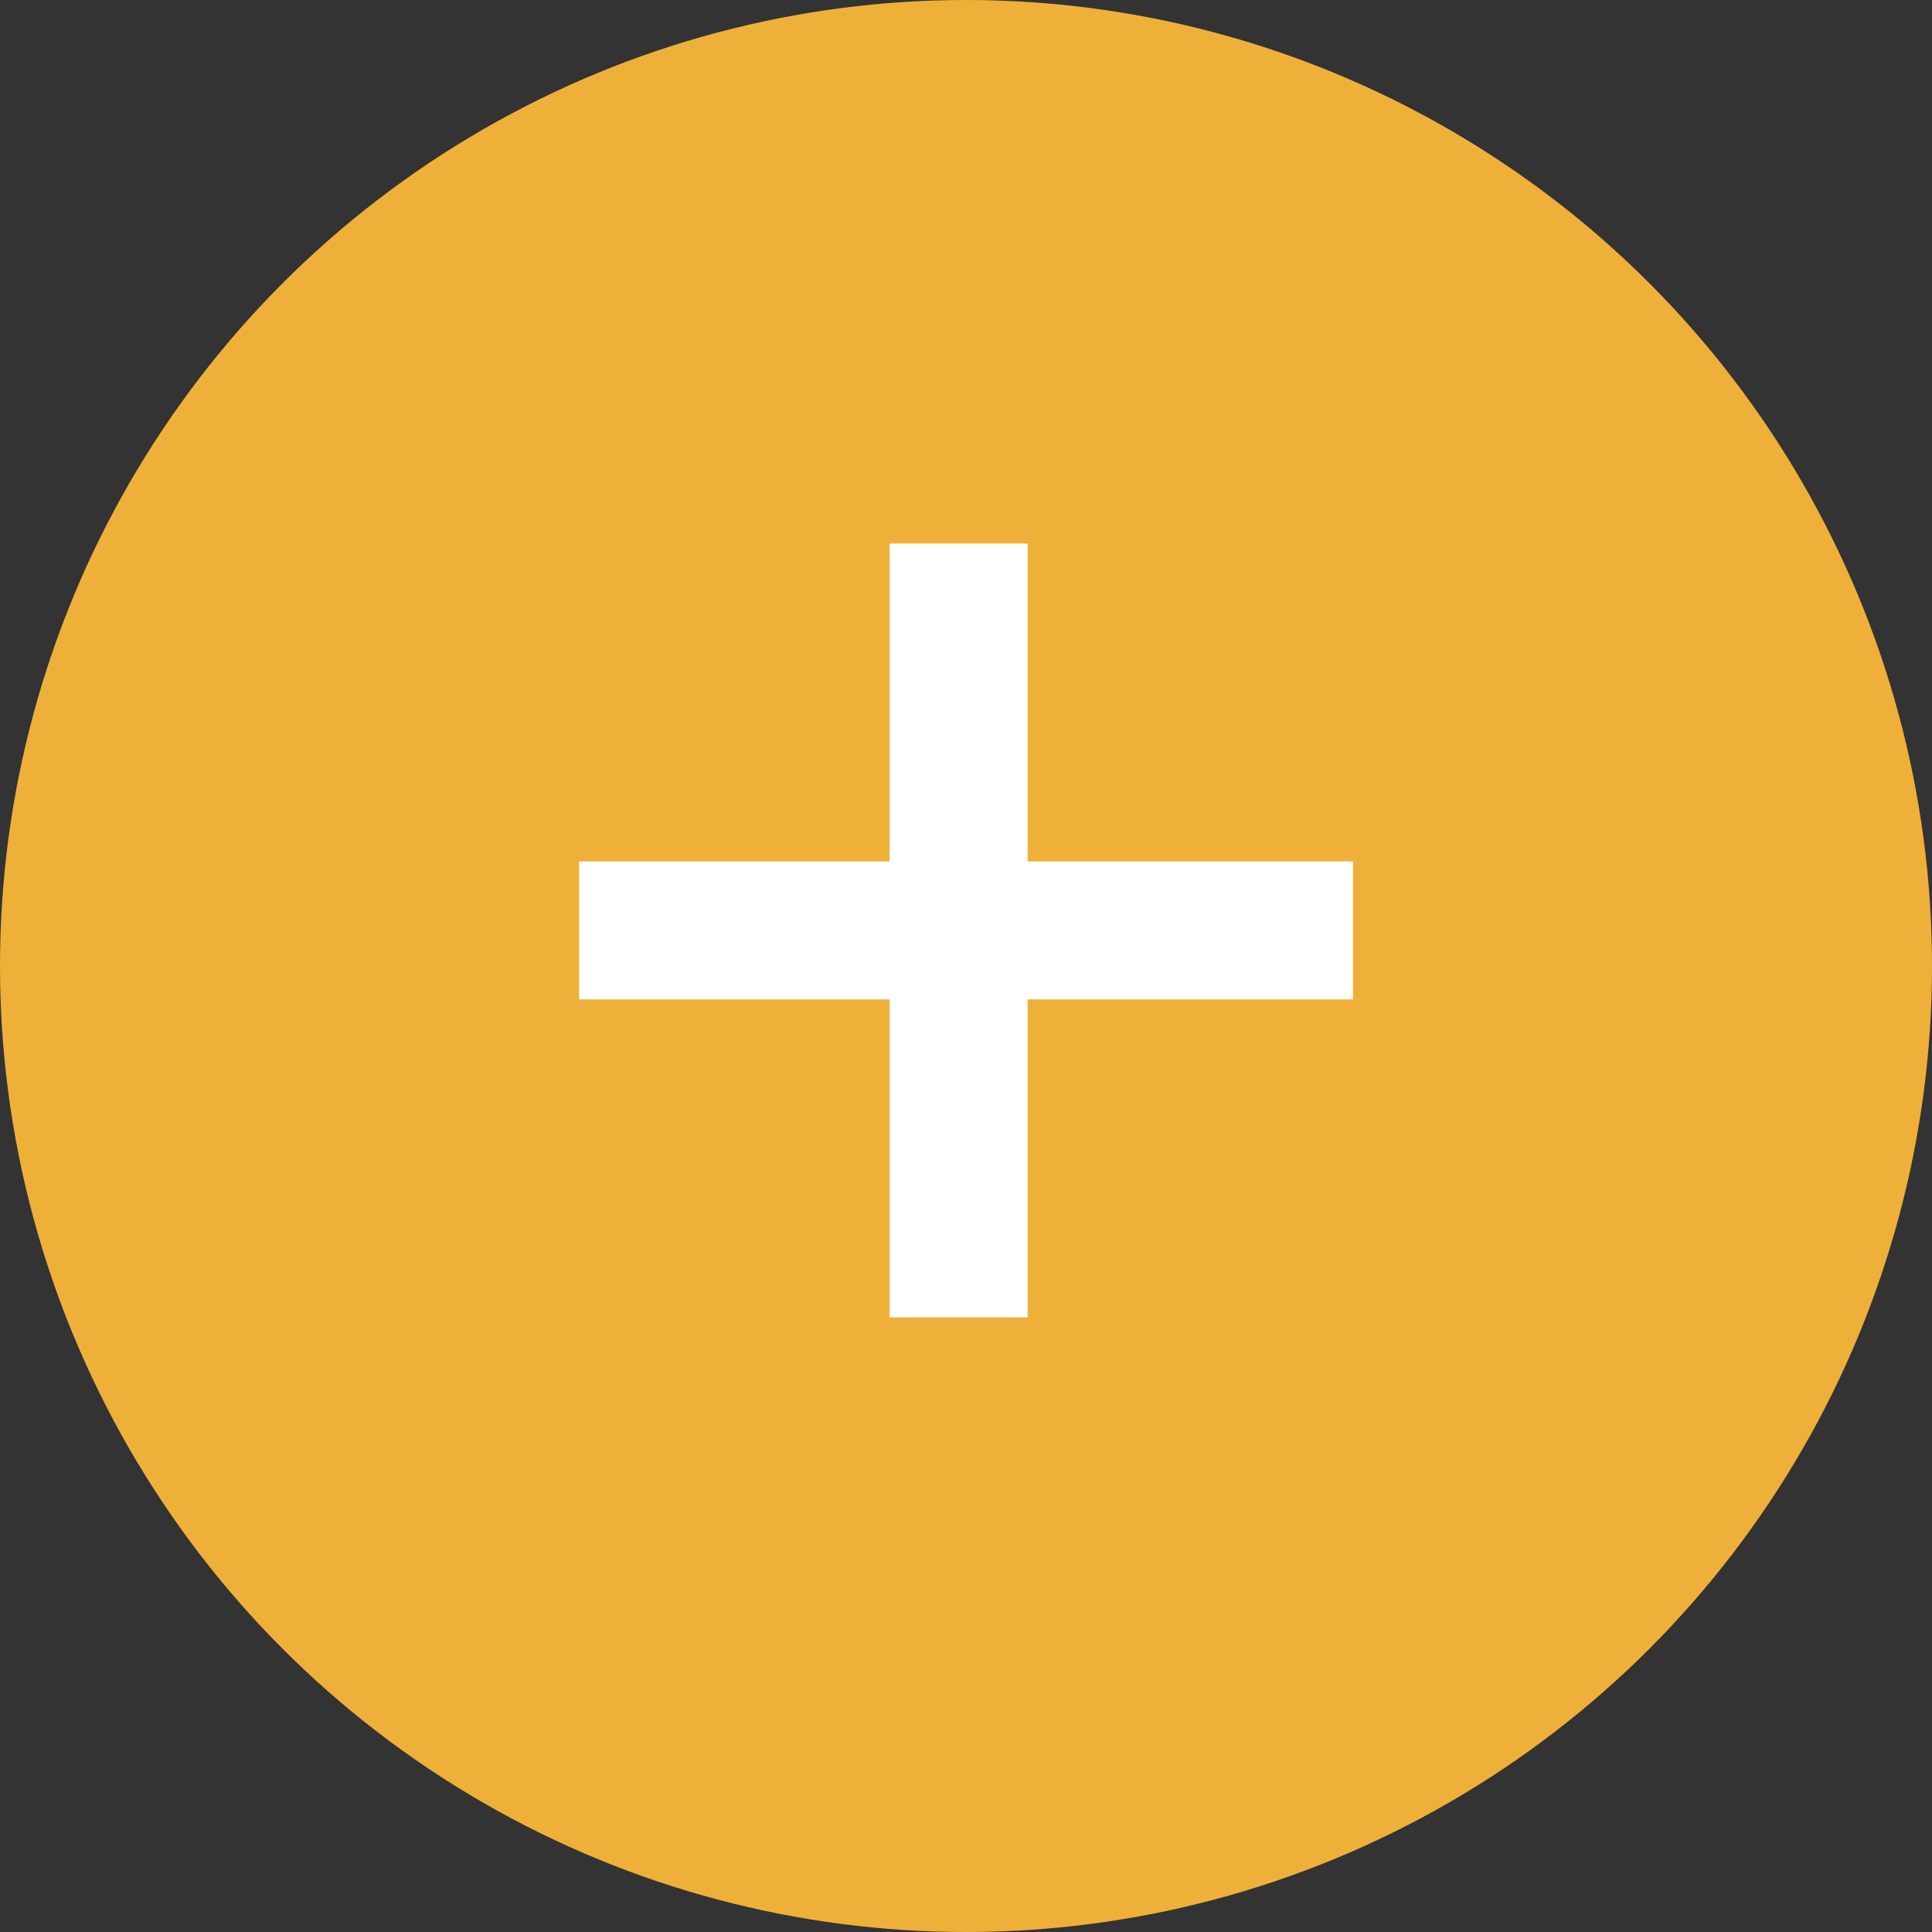
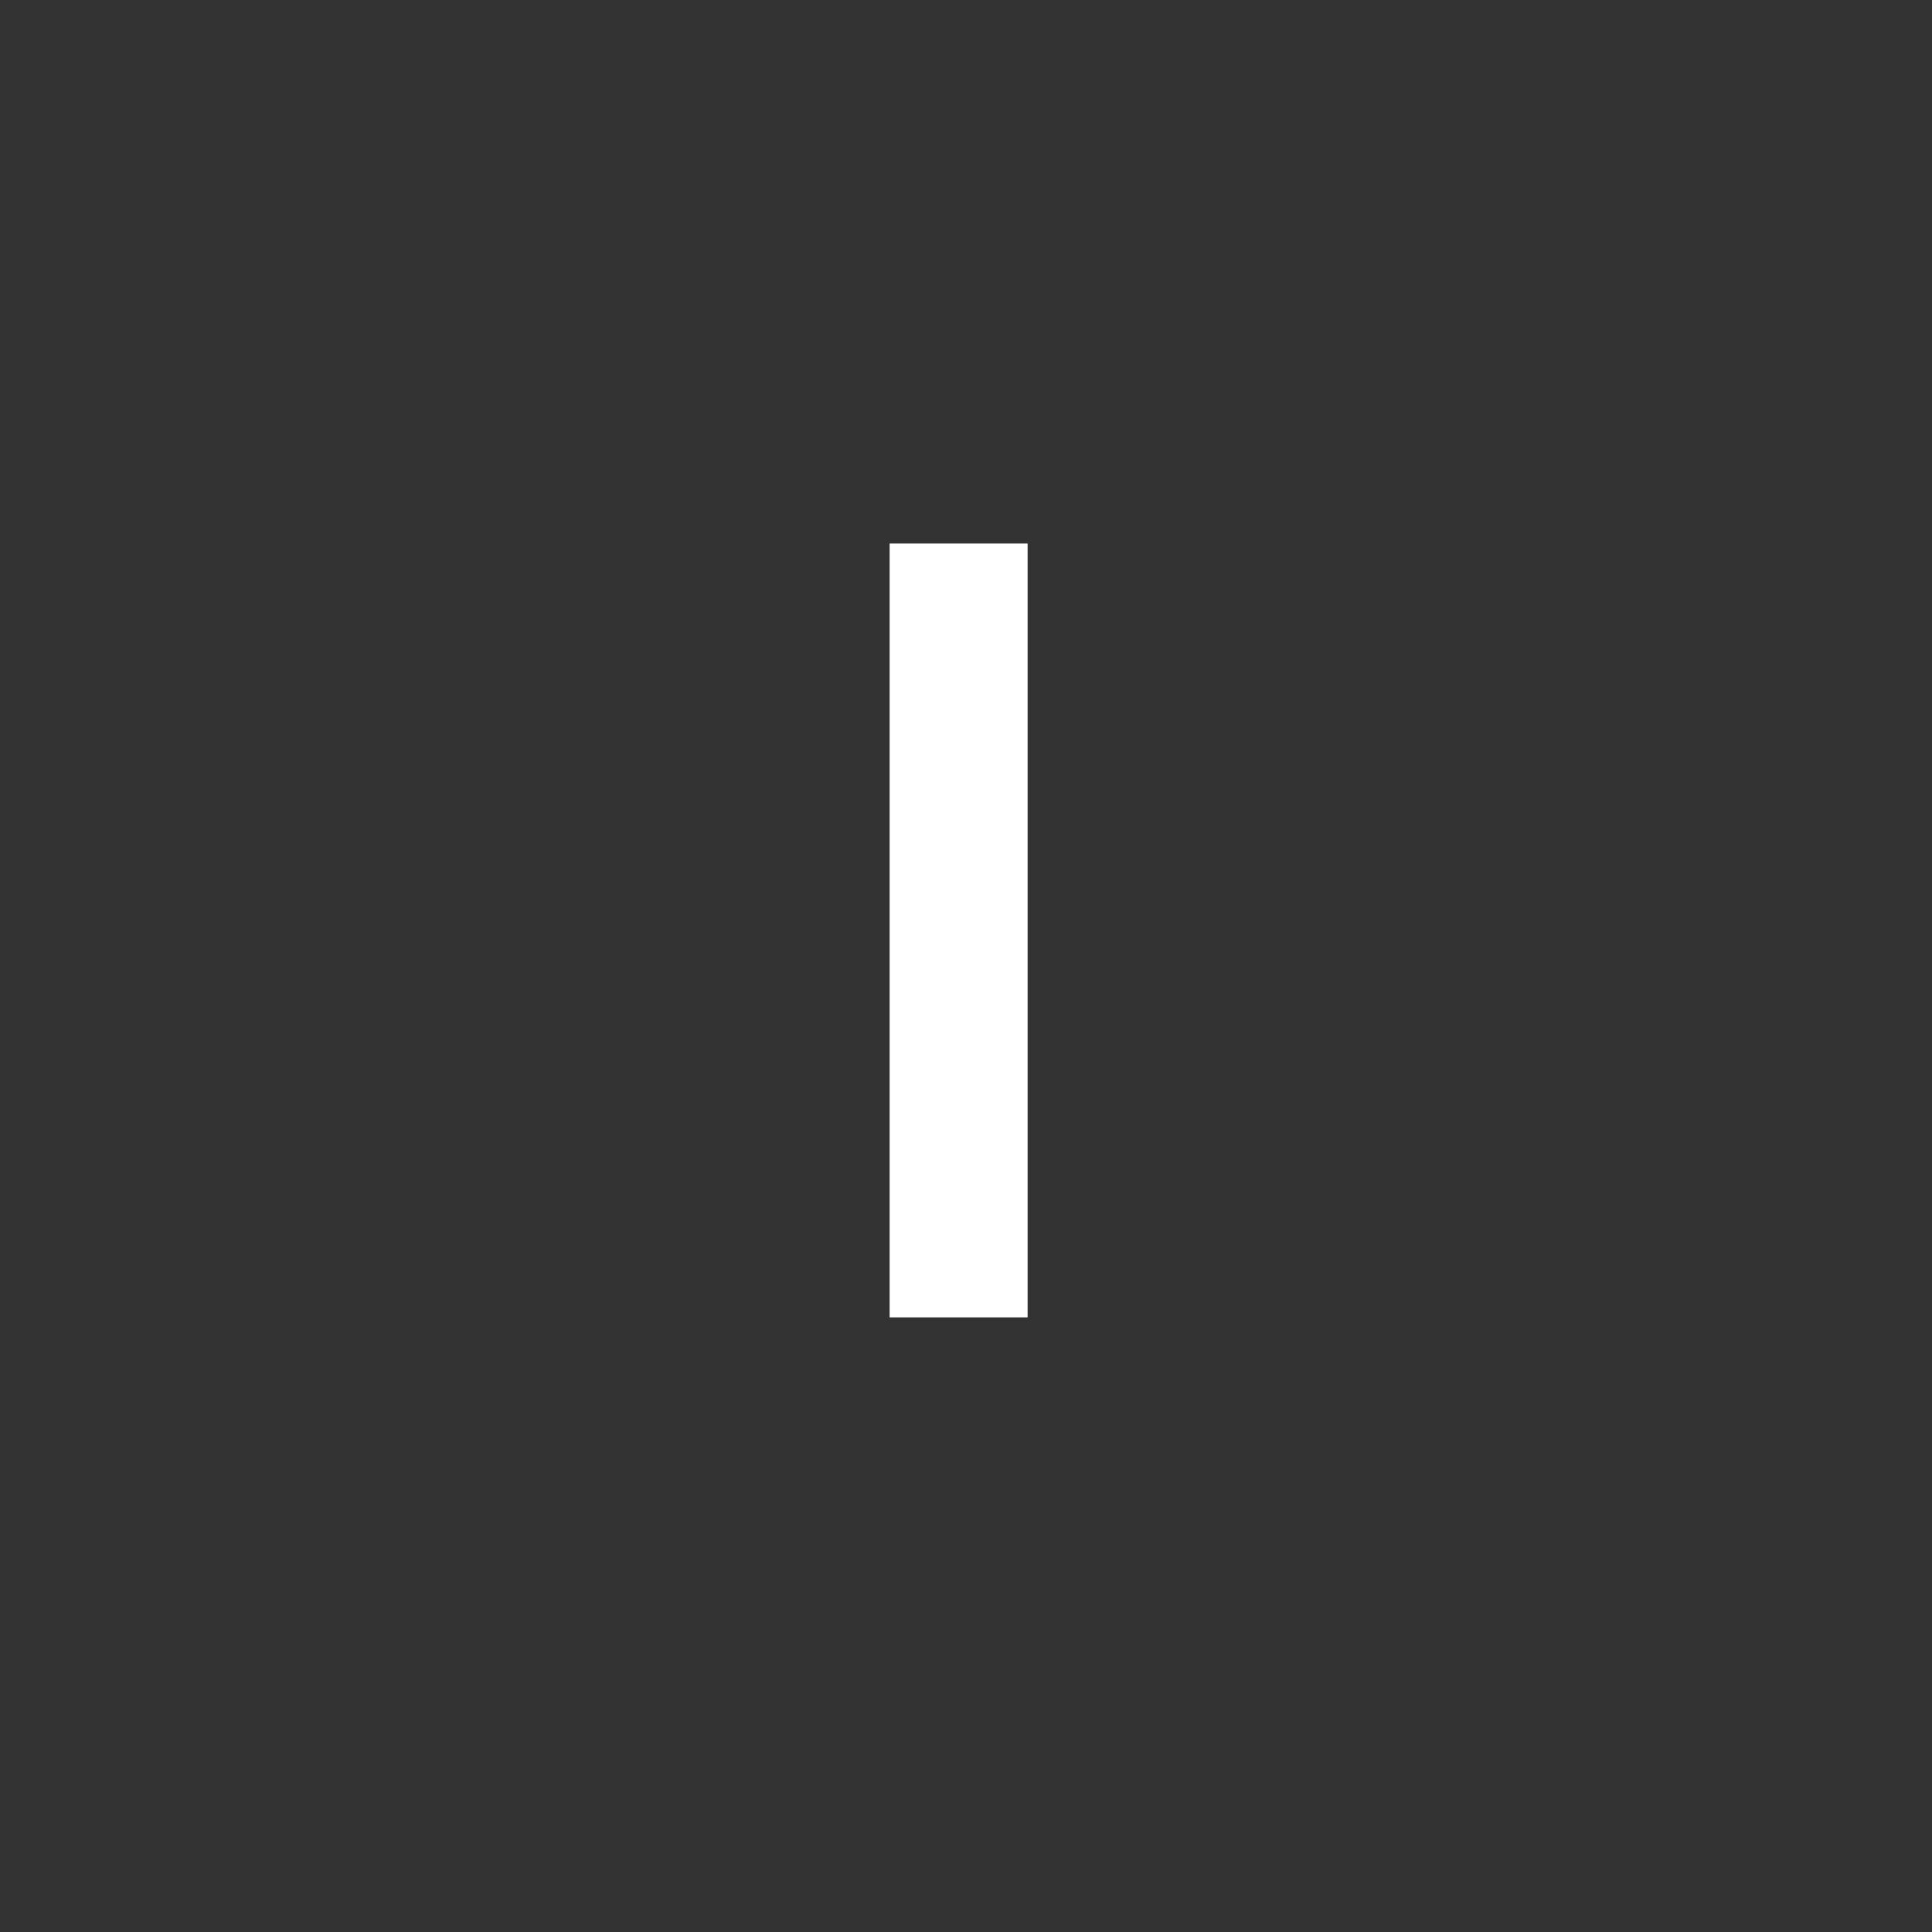
<svg xmlns="http://www.w3.org/2000/svg" width="28" height="28" viewBox="0 0 28 28">
  <rect x="0" y="0" width="28" height="28" fill="#333333" stroke="none" />
  <g id="グループ_2962" data-name="グループ 2962" transform="translate(-176 -2570)">
    <g id="グループ_2699" data-name="グループ 2699" transform="translate(176 2570)">
      <g id="グループ_2417" data-name="グループ 2417">
-         <circle id="楕円形_1" data-name="楕円形 1" cx="14" cy="14" r="14" fill="#efb03a" />
-       </g>
+         </g>
    </g>
    <g id="グループ_2745" data-name="グループ 2745" transform="translate(184.393 2577.877)">
      <g id="グループ_2742" data-name="グループ 2742">
-         <path id="パス_11528" data-name="パス 11528" d="M192.056,1045h11.215" transform="translate(-192.056 -1039.393)" fill="none" stroke="#fff" stroke-width="2" />
        <path id="パス_11529" data-name="パス 11529" d="M0,0H11.215" transform="translate(5.5) rotate(90)" fill="none" stroke="#fff" stroke-width="2" />
      </g>
    </g>
  </g>
</svg>